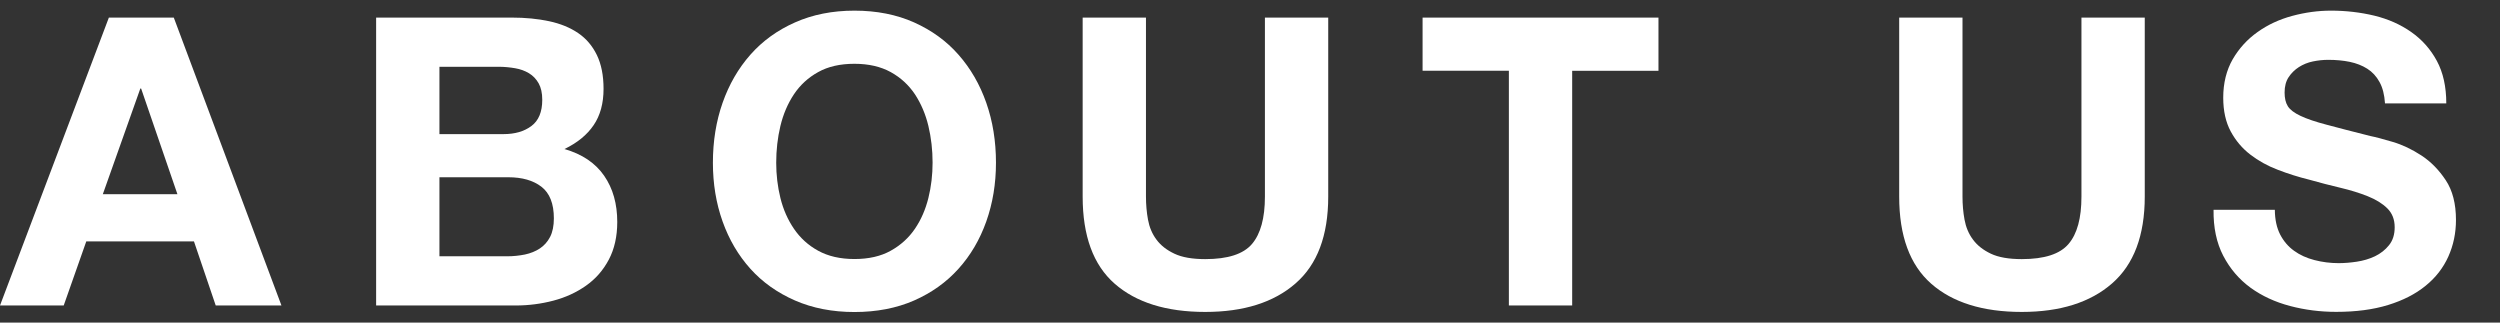
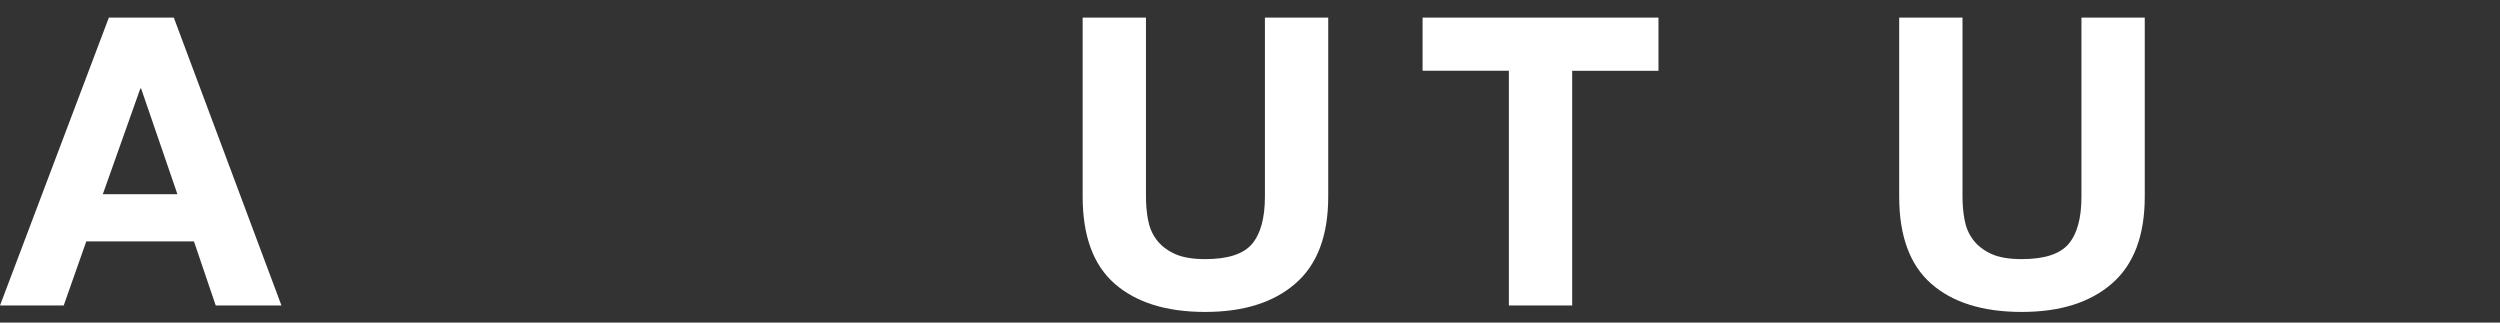
<svg xmlns="http://www.w3.org/2000/svg" version="1.1" id="レイヤー_1" x="0px" y="0px" width="31px" height="4px" viewBox="0 0 31 4" style="enable-background:new 0 0 31 4;" xml:space="preserve">
  <rect x="0" y="0" width="31" height="4" fill="#333333" stroke="none" />
  <style type="text/css">
	.st0{fill:#FFFFFF;}
</style>
  <g>
    <path class="st0" d="M2.155,0.218L3.49,3.788H2.675L2.405,2.993H1.07L0.79,3.788H0l1.35-3.57H2.155z    M2.2,2.408L1.75,1.098H1.74L1.275,2.408H2.2z" />
-     <path class="st0" d="M6.344,0.218c0.17,0,0.325,0.015,0.465,0.045c0.14,0.03,0.26,0.079,0.36,0.147   s0.177,0.159,0.232,0.272s0.083,0.253,0.083,0.42c0,0.18-0.041,0.33-0.123,0.45   C7.28,1.672,7.159,1.771,6.999,1.848C7.219,1.911,7.383,2.022,7.492,2.18S7.654,2.529,7.654,2.752   c0,0.18-0.035,0.336-0.105,0.468S7.385,3.459,7.267,3.542C7.148,3.626,7.014,3.688,6.862,3.728   S6.554,3.788,6.395,3.788H4.664V0.218H6.344z M6.244,1.663c0.14,0,0.255-0.033,0.345-0.1   C6.679,1.496,6.724,1.388,6.724,1.238c0-0.084-0.015-0.152-0.045-0.205   c-0.03-0.053-0.07-0.095-0.12-0.125c-0.05-0.03-0.107-0.051-0.172-0.062S6.254,0.828,6.184,0.828   H5.449V1.663H6.244z M6.289,3.178c0.077,0,0.15-0.008,0.22-0.022   c0.07-0.015,0.132-0.04,0.185-0.075s0.096-0.083,0.127-0.143s0.047-0.137,0.047-0.23   c0-0.183-0.052-0.314-0.155-0.393C6.611,2.237,6.474,2.198,6.304,2.198H5.449v0.98H6.289z" />
-     <path class="st0" d="M8.96,1.275c0.08-0.228,0.195-0.427,0.345-0.597   c0.15-0.17,0.334-0.303,0.553-0.4c0.218-0.097,0.464-0.146,0.737-0.146   c0.276,0,0.523,0.049,0.74,0.146c0.216,0.097,0.4,0.229,0.55,0.4   c0.15,0.17,0.265,0.369,0.345,0.597c0.08,0.229,0.12,0.476,0.12,0.743   c0,0.26-0.04,0.502-0.12,0.728c-0.08,0.225-0.195,0.421-0.345,0.587   c-0.15,0.167-0.334,0.298-0.55,0.393c-0.217,0.095-0.464,0.143-0.74,0.143   c-0.273,0-0.519-0.048-0.737-0.143C9.639,3.63,9.455,3.5,9.305,3.333   c-0.15-0.167-0.265-0.362-0.345-0.587c-0.08-0.225-0.12-0.467-0.12-0.728   C8.84,1.751,8.88,1.503,8.96,1.275z M9.677,2.455C9.712,2.597,9.768,2.724,9.845,2.837   s0.177,0.205,0.3,0.272c0.124,0.068,0.273,0.103,0.45,0.103s0.327-0.034,0.45-0.103   c0.123-0.068,0.223-0.159,0.3-0.272s0.132-0.241,0.167-0.382s0.052-0.288,0.052-0.438   c0-0.157-0.017-0.308-0.052-0.455c-0.035-0.146-0.091-0.277-0.167-0.393   c-0.077-0.115-0.177-0.207-0.3-0.275c-0.124-0.068-0.273-0.103-0.45-0.103   s-0.327,0.034-0.45,0.103c-0.123,0.068-0.223,0.16-0.3,0.275C9.768,1.285,9.712,1.416,9.677,1.562   C9.642,1.709,9.625,1.861,9.625,2.018C9.625,2.167,9.642,2.313,9.677,2.455z" />
-     <path class="st0" d="M16.064,3.515C15.795,3.75,15.421,3.868,14.945,3.868c-0.483,0-0.857-0.117-1.123-0.35   S13.425,2.924,13.425,2.438V0.218h0.785V2.438c0,0.097,0.008,0.192,0.025,0.285   c0.017,0.093,0.051,0.176,0.105,0.248c0.053,0.072,0.127,0.13,0.223,0.175   c0.095,0.045,0.222,0.067,0.382,0.067c0.28,0,0.473-0.062,0.58-0.188   c0.106-0.125,0.16-0.32,0.16-0.587V0.218h0.785V2.438C16.47,2.921,16.335,3.28,16.064,3.515z" />
+     <path class="st0" d="M16.064,3.515C15.795,3.75,15.421,3.868,14.945,3.868c-0.483,0-0.857-0.117-1.123-0.35   S13.425,2.924,13.425,2.438V0.218h0.785V2.438c0,0.097,0.008,0.192,0.025,0.285   c0.017,0.093,0.051,0.176,0.105,0.248c0.053,0.072,0.127,0.13,0.223,0.175   c0.095,0.045,0.222,0.067,0.382,0.067c0.28,0,0.473-0.062,0.58-0.188   c0.106-0.125,0.16-0.32,0.16-0.587V0.218h0.785V2.438C16.47,2.921,16.335,3.28,16.064,3.515" />
    <path class="st0" d="M17.64,0.877V0.218h2.925v0.66h-1.07V3.788h-0.785V0.877H17.64z" />
    <path class="st0" d="M26.189,3.515C25.92,3.75,25.546,3.868,25.07,3.868c-0.483,0-0.858-0.117-1.123-0.35   c-0.265-0.233-0.397-0.593-0.397-1.08V0.218h0.785V2.438c0,0.097,0.008,0.192,0.025,0.285   c0.017,0.093,0.051,0.176,0.105,0.248c0.053,0.072,0.127,0.13,0.222,0.175   c0.095,0.045,0.223,0.067,0.383,0.067c0.28,0,0.473-0.062,0.58-0.188   c0.107-0.125,0.16-0.32,0.16-0.587V0.218h0.785V2.438C26.595,2.921,26.459,3.28,26.189,3.515z" />
-     <path class="st0" d="M28.274,2.908c0.043,0.083,0.101,0.151,0.173,0.202   c0.071,0.052,0.156,0.09,0.252,0.115s0.197,0.038,0.3,0.038c0.07,0,0.145-0.006,0.225-0.018   s0.155-0.034,0.225-0.067c0.07-0.034,0.128-0.079,0.175-0.138c0.047-0.058,0.07-0.132,0.07-0.222   c0-0.097-0.031-0.175-0.092-0.235s-0.143-0.11-0.243-0.15c-0.1-0.04-0.213-0.075-0.34-0.105   c-0.126-0.03-0.255-0.063-0.385-0.1c-0.134-0.033-0.264-0.074-0.39-0.123   c-0.127-0.048-0.24-0.111-0.34-0.188c-0.1-0.077-0.181-0.172-0.243-0.287   c-0.062-0.115-0.093-0.254-0.093-0.418c0-0.183,0.04-0.342,0.118-0.478   c0.079-0.135,0.181-0.247,0.308-0.337c0.126-0.09,0.27-0.157,0.43-0.2   c0.16-0.043,0.32-0.065,0.48-0.065c0.187,0,0.366,0.021,0.537,0.062   c0.172,0.042,0.324,0.109,0.458,0.203s0.239,0.212,0.318,0.358   c0.078,0.145,0.117,0.32,0.117,0.527h-0.76c-0.007-0.107-0.029-0.195-0.068-0.265   c-0.038-0.07-0.089-0.125-0.152-0.165s-0.136-0.068-0.217-0.085c-0.082-0.017-0.171-0.025-0.268-0.025   c-0.063,0-0.127,0.007-0.19,0.02c-0.063,0.013-0.121,0.037-0.173,0.07   c-0.051,0.033-0.094,0.075-0.127,0.125c-0.033,0.05-0.05,0.113-0.05,0.19   c0,0.07,0.013,0.127,0.04,0.17c0.027,0.043,0.079,0.083,0.158,0.12   c0.078,0.037,0.187,0.074,0.325,0.11c0.138,0.037,0.319,0.084,0.542,0.14   c0.067,0.013,0.159,0.038,0.277,0.073c0.119,0.035,0.236,0.091,0.353,0.167s0.218,0.179,0.303,0.307   c0.085,0.128,0.127,0.293,0.127,0.493c0,0.164-0.032,0.315-0.095,0.455   c-0.063,0.14-0.157,0.261-0.282,0.362c-0.125,0.102-0.28,0.181-0.465,0.238   c-0.185,0.057-0.399,0.085-0.643,0.085c-0.197,0-0.388-0.024-0.573-0.073s-0.348-0.124-0.49-0.227   c-0.142-0.104-0.254-0.235-0.338-0.396c-0.083-0.16-0.123-0.35-0.12-0.57h0.76   C28.209,2.723,28.231,2.824,28.274,2.908z" />
  </g>
</svg>